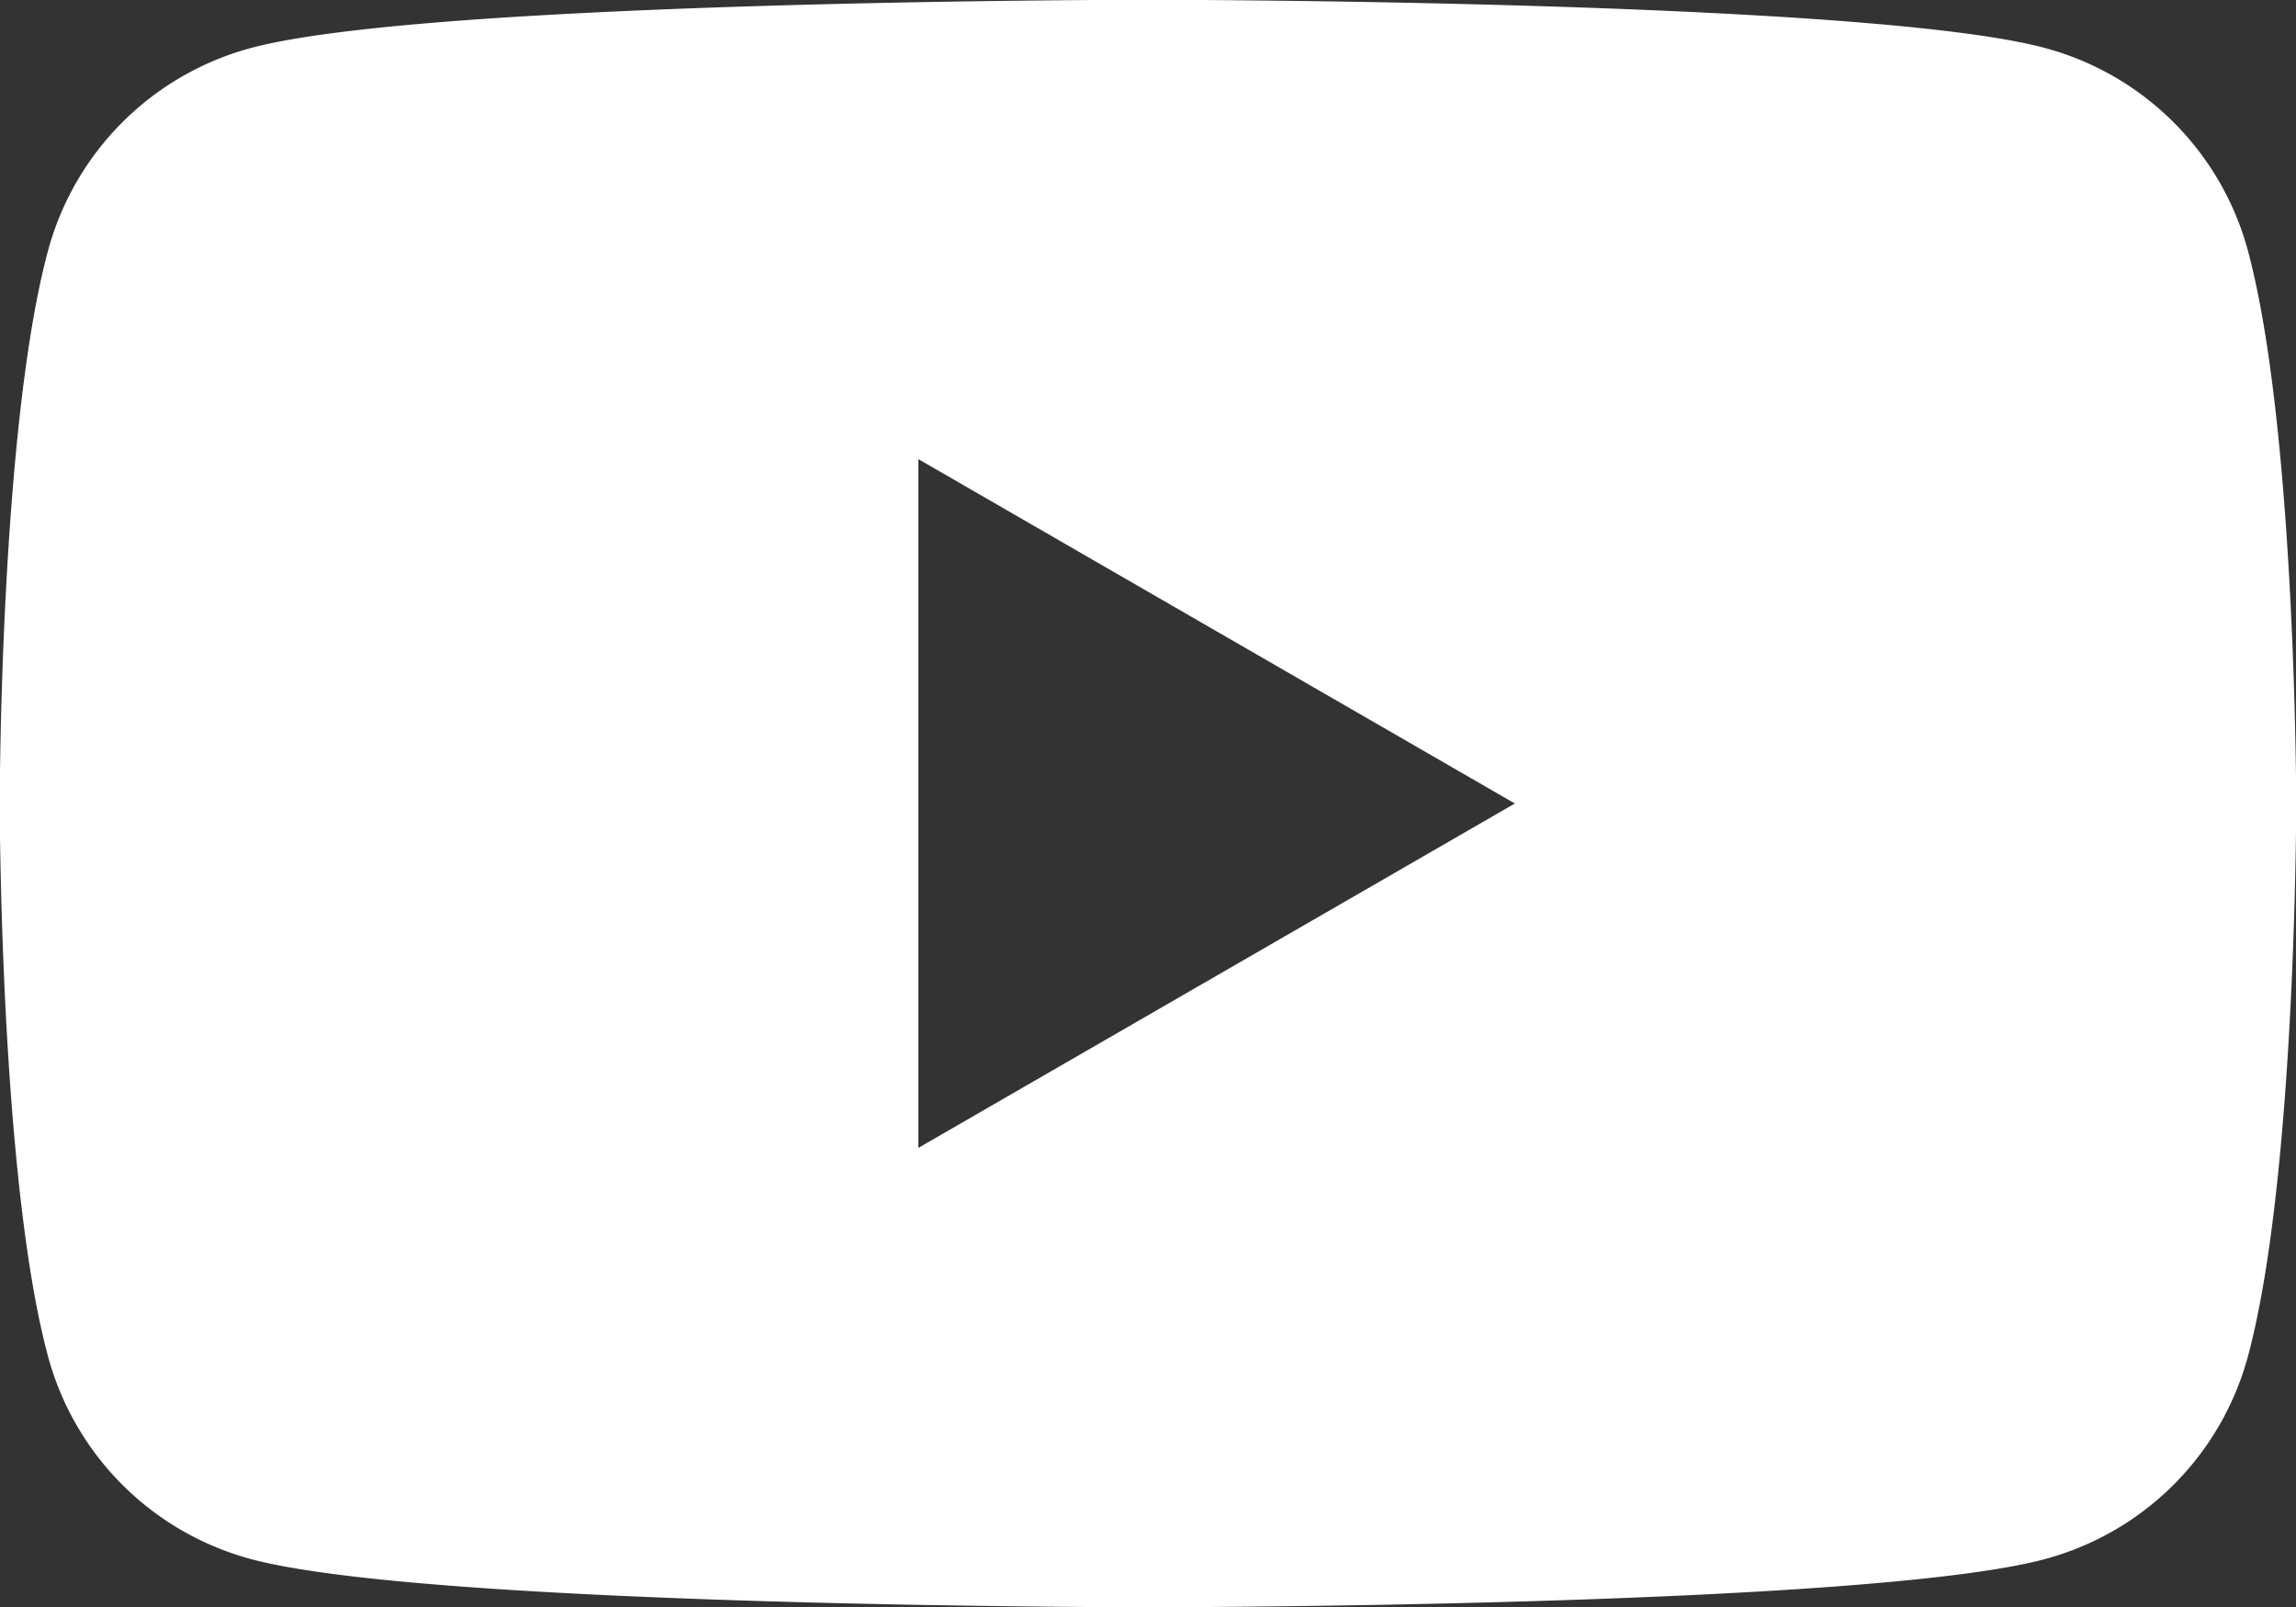
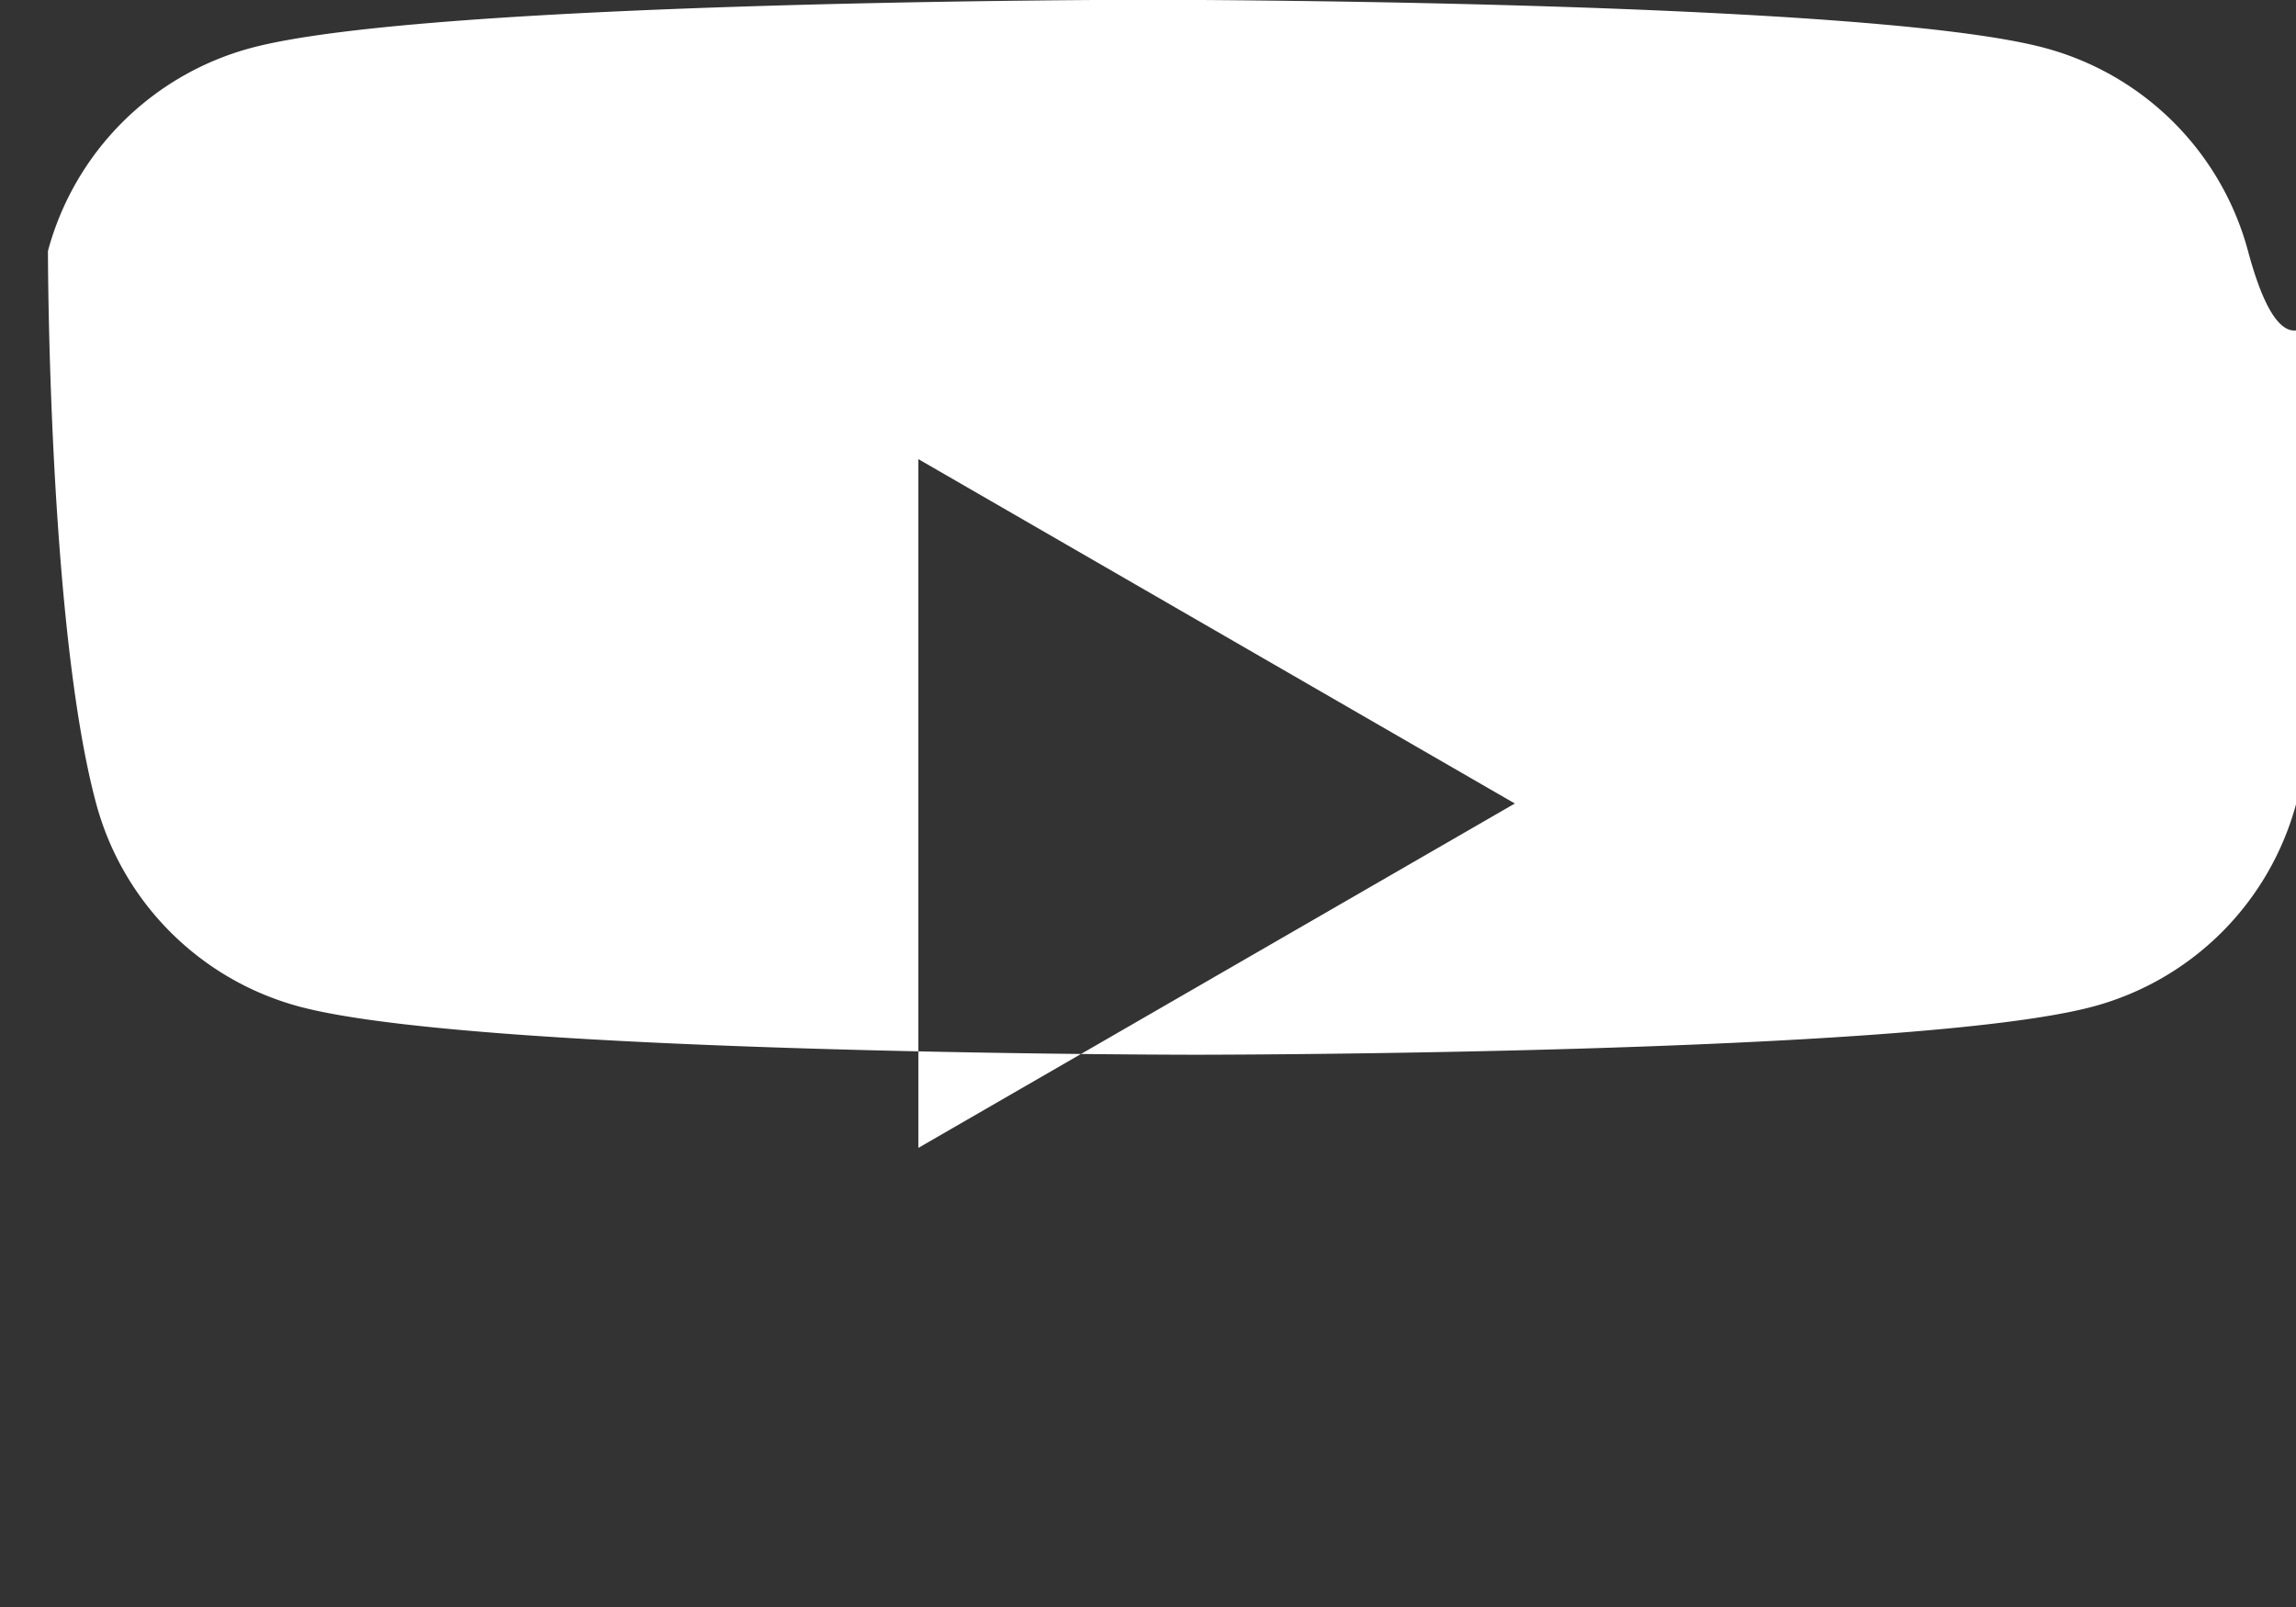
<svg xmlns="http://www.w3.org/2000/svg" width="42.857" height="30" viewBox="0 0 42.857 30">
  <rect x="0" y="0" width="42.857" height="30" fill="#333333" stroke="none" />
-   <path id="Path_2215" data-name="Path 2215" d="M596.961,445.649a5.367,5.367,0,0,0-3.789-3.789c-3.342-.9-16.744-.9-16.744-.9s-13.4,0-16.744.9a5.367,5.367,0,0,0-3.789,3.789c-.9,3.342-.9,10.315-.9,10.315s0,6.973.9,10.316a5.368,5.368,0,0,0,3.789,3.789c3.342.9,16.744.9,16.744.9s13.4,0,16.744-.9a5.368,5.368,0,0,0,3.789-3.789c.9-3.342.9-10.316.9-10.316S597.857,448.991,596.961,445.649Zm-24.819,16.744V449.535l11.134,6.429Z" transform="translate(-555 -440.964)" fill="#fff" />
+   <path id="Path_2215" data-name="Path 2215" d="M596.961,445.649a5.367,5.367,0,0,0-3.789-3.789c-3.342-.9-16.744-.9-16.744-.9s-13.4,0-16.744.9a5.367,5.367,0,0,0-3.789,3.789s0,6.973.9,10.316a5.368,5.368,0,0,0,3.789,3.789c3.342.9,16.744.9,16.744.9s13.4,0,16.744-.9a5.368,5.368,0,0,0,3.789-3.789c.9-3.342.9-10.316.9-10.316S597.857,448.991,596.961,445.649Zm-24.819,16.744V449.535l11.134,6.429Z" transform="translate(-555 -440.964)" fill="#fff" />
</svg>